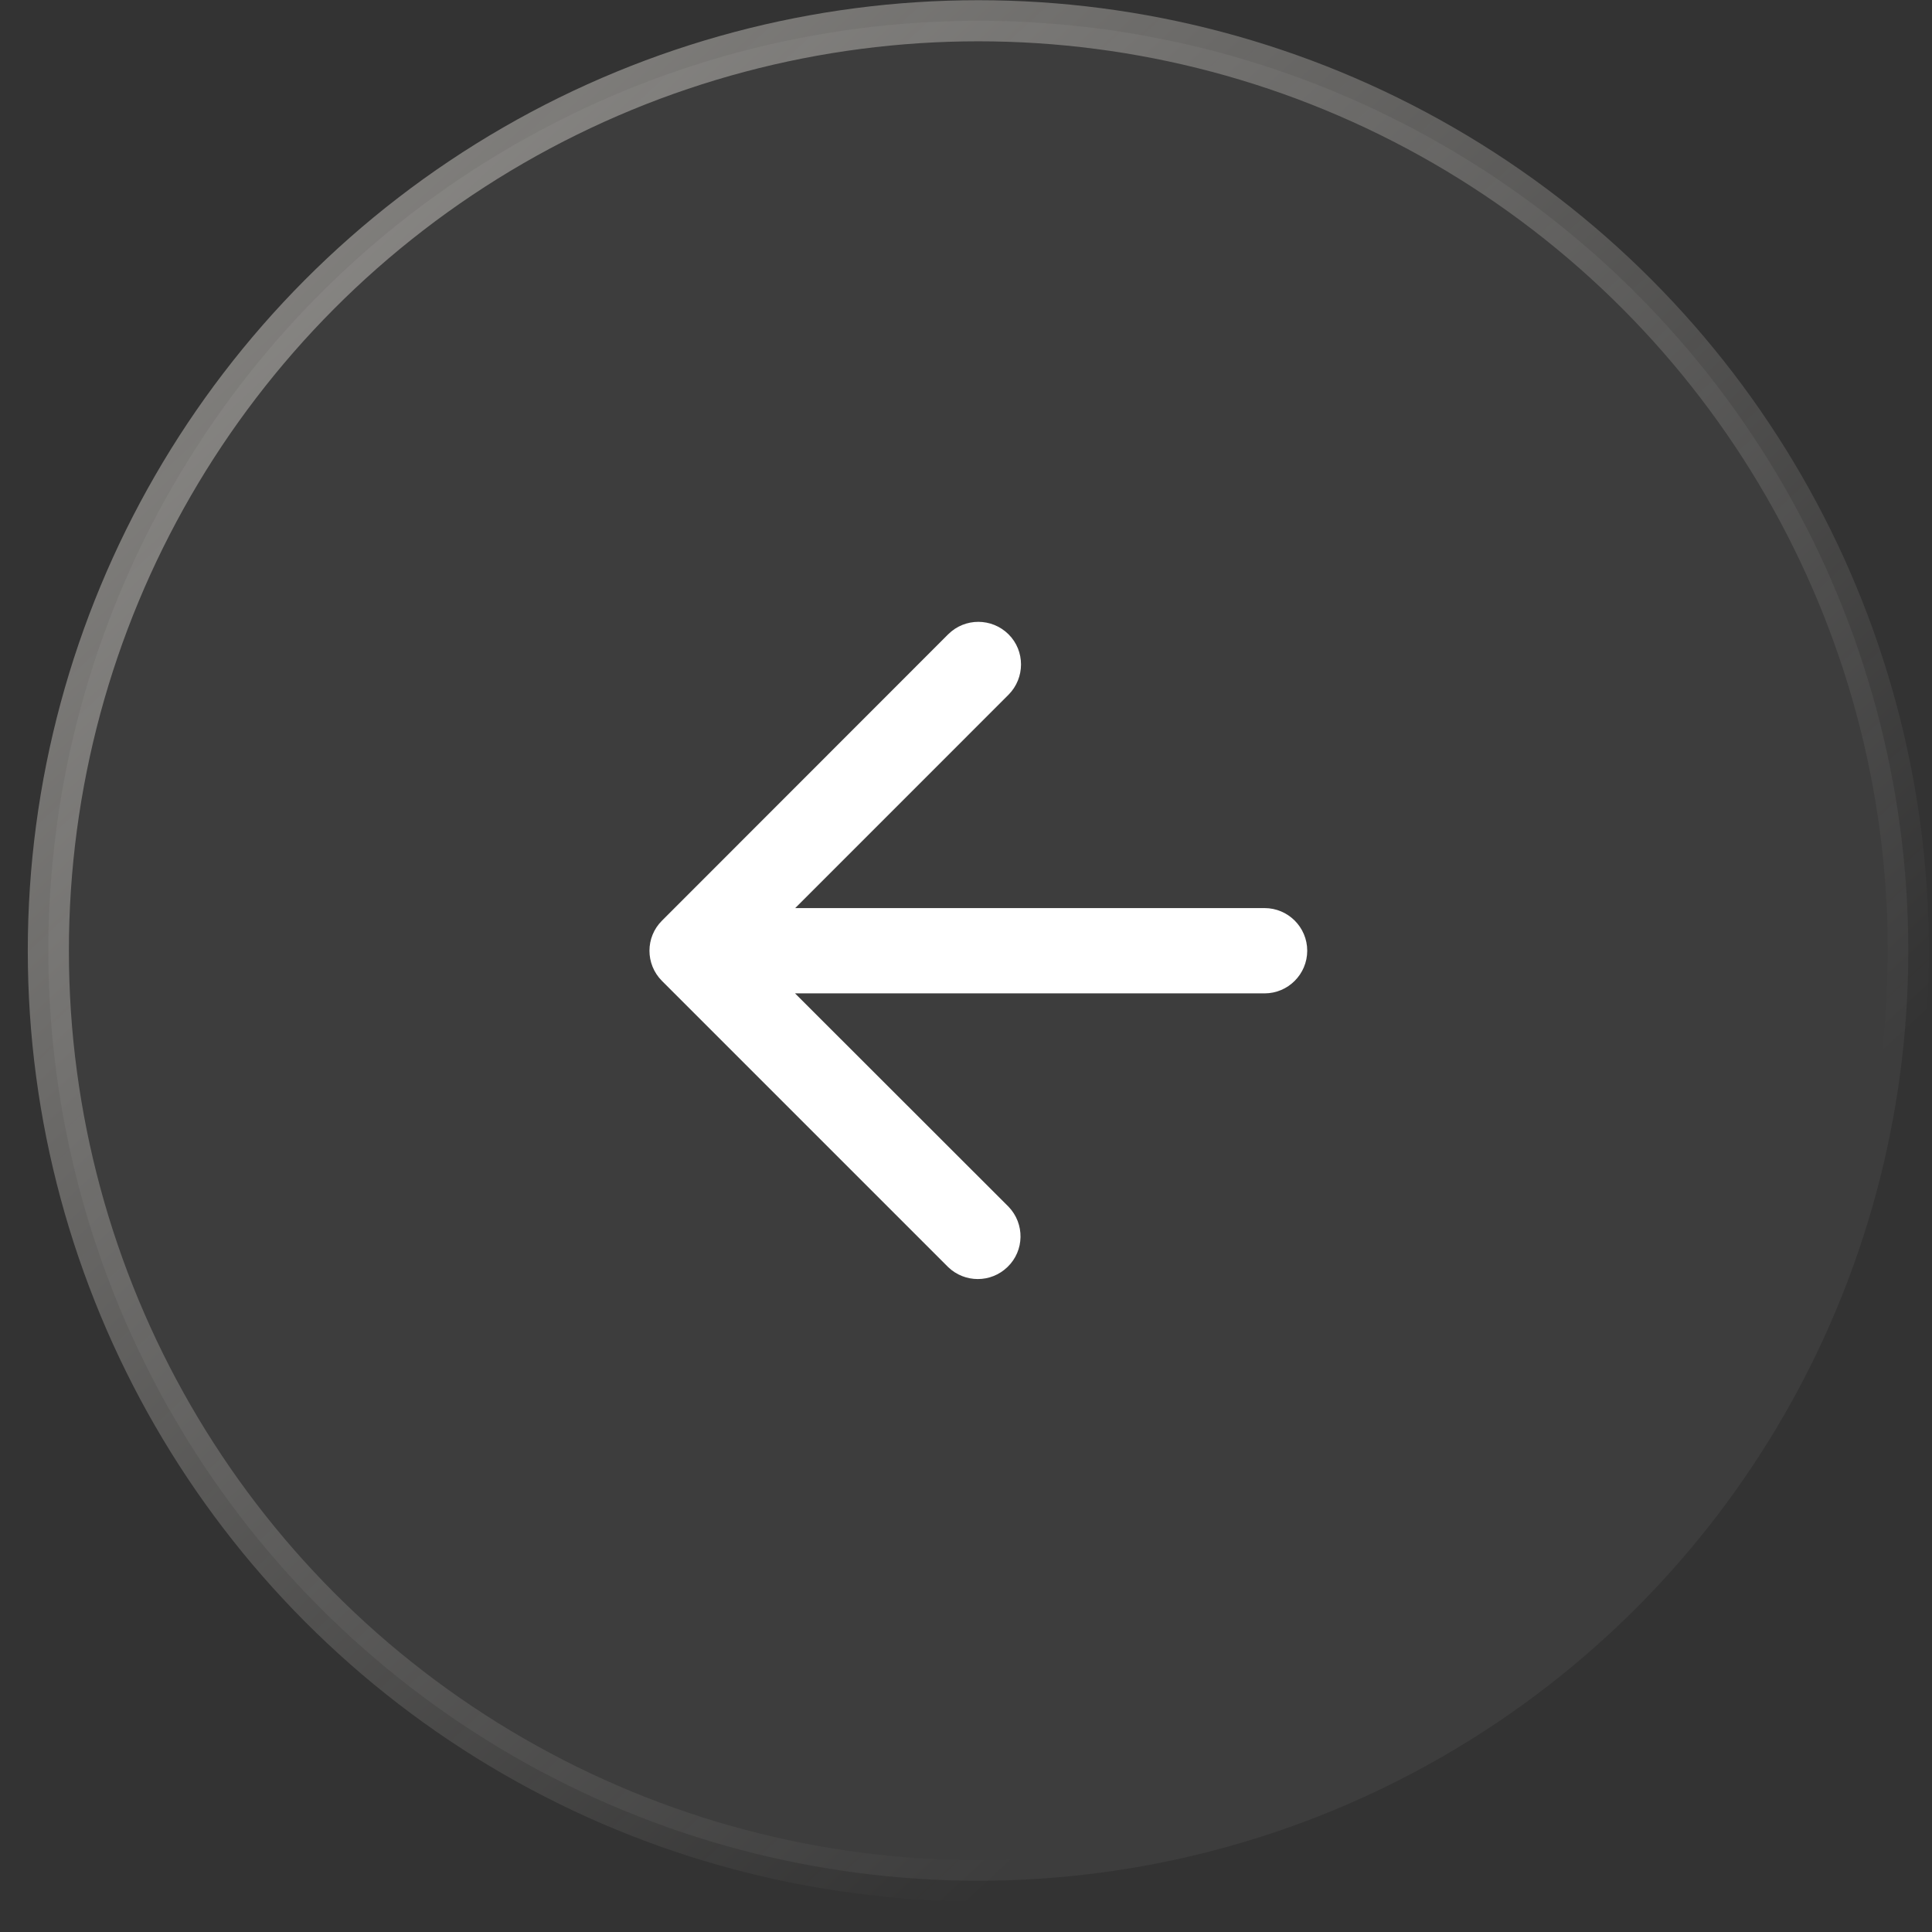
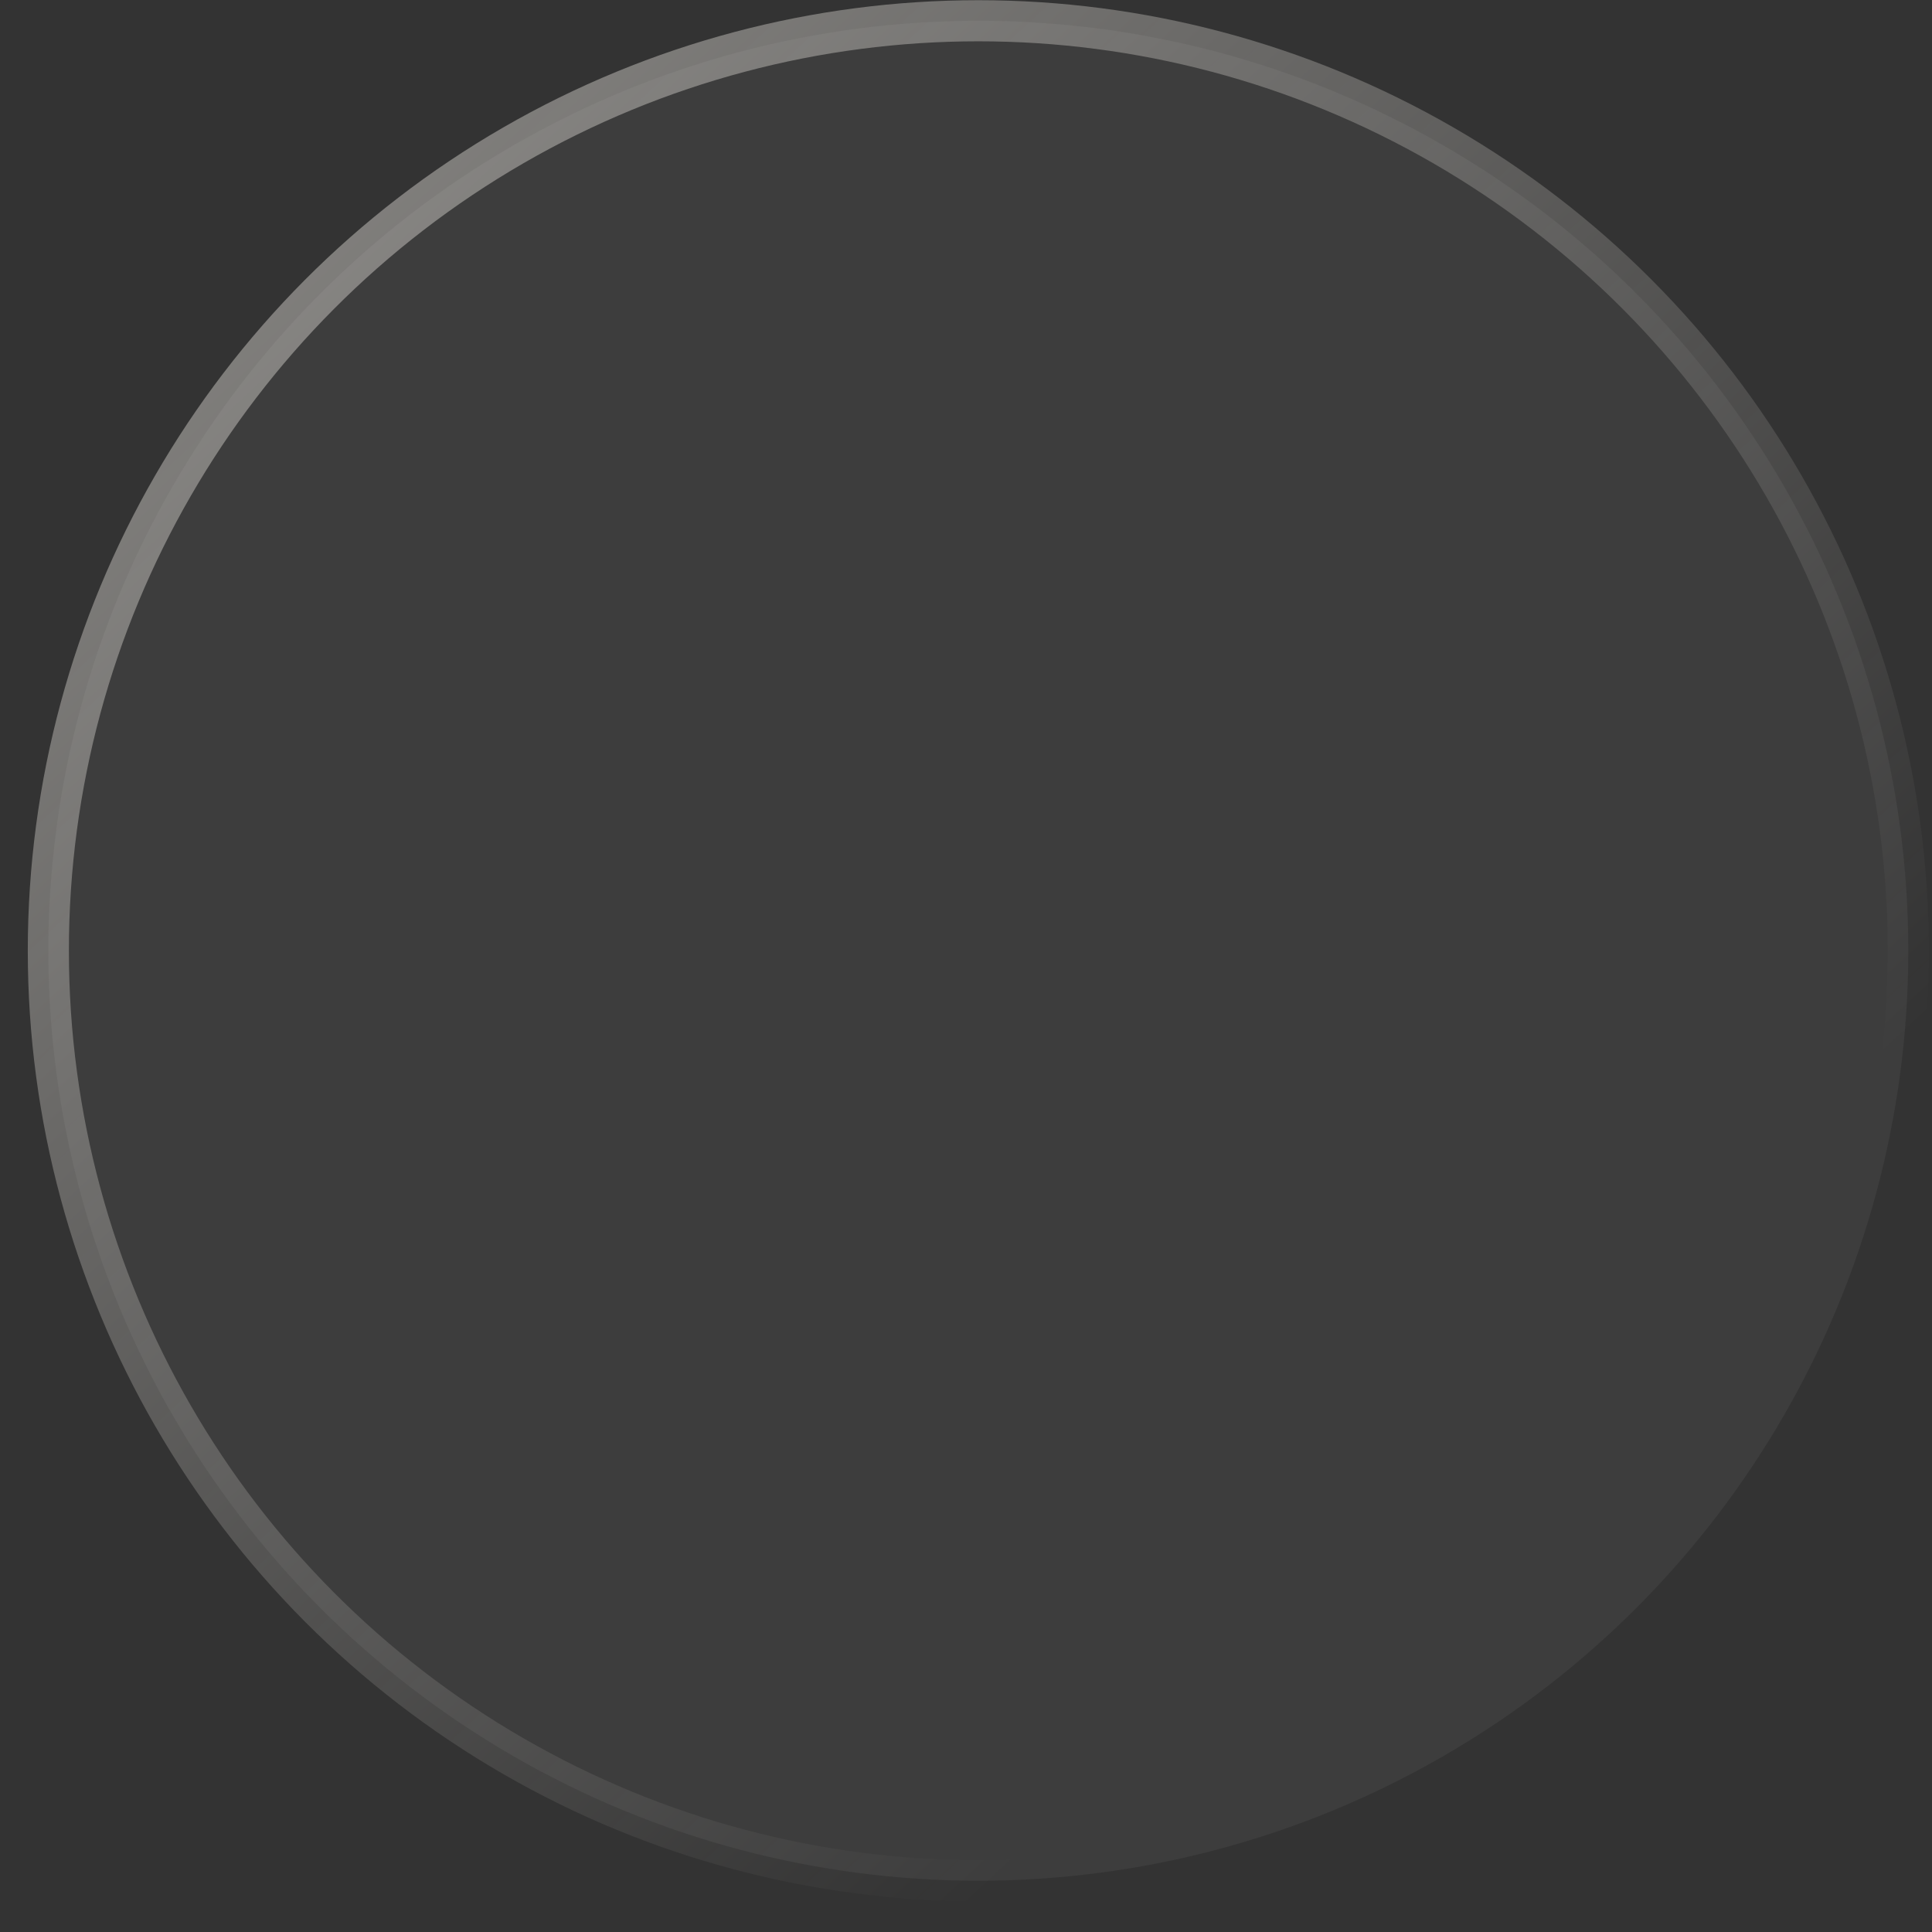
<svg xmlns="http://www.w3.org/2000/svg" width="47" height="47" viewBox="0 0 47 47" fill="none">
  <rect x="0" y="0" width="47" height="47" fill="#333333" stroke="none" />
  <circle cx="23.8" cy="23.129" r="22.624" fill="#FFFBF4" fill-opacity="0.05" stroke="url(#paint0_linear_455_17244)" />
  <g clip-path="url(#clip0_455_17244)">
    <path d="M23.066 30.825L16.104 23.863C15.698 23.456 15.698 22.8 16.104 22.397L23.066 15.431C23.473 15.025 24.129 15.028 24.535 15.431C24.941 15.835 24.938 16.494 24.535 16.9L19.345 22.091H30.763C31.335 22.091 31.801 22.556 31.801 23.128C31.801 23.7 31.335 24.166 30.763 24.166H19.341L24.535 29.356C24.932 29.769 24.923 30.425 24.51 30.822C24.107 31.213 23.47 31.213 23.066 30.825Z" fill="white" />
  </g>
  <defs>
    <linearGradient id="paint0_linear_455_17244" x1="7.89" y1="2.38" x2="37.13" y2="33.877" gradientUnits="userSpaceOnUse">
      <stop stop-color="#FFFBF4" stop-opacity="0.4" />
      <stop offset="1" stop-color="#FFFBF4" stop-opacity="0" />
    </linearGradient>
    <clipPath id="clip0_455_17244">
-       <rect width="16" height="16" fill="white" transform="matrix(-1 0 0 1 31.801 15.129)" />
-     </clipPath>
+       </clipPath>
  </defs>
</svg>